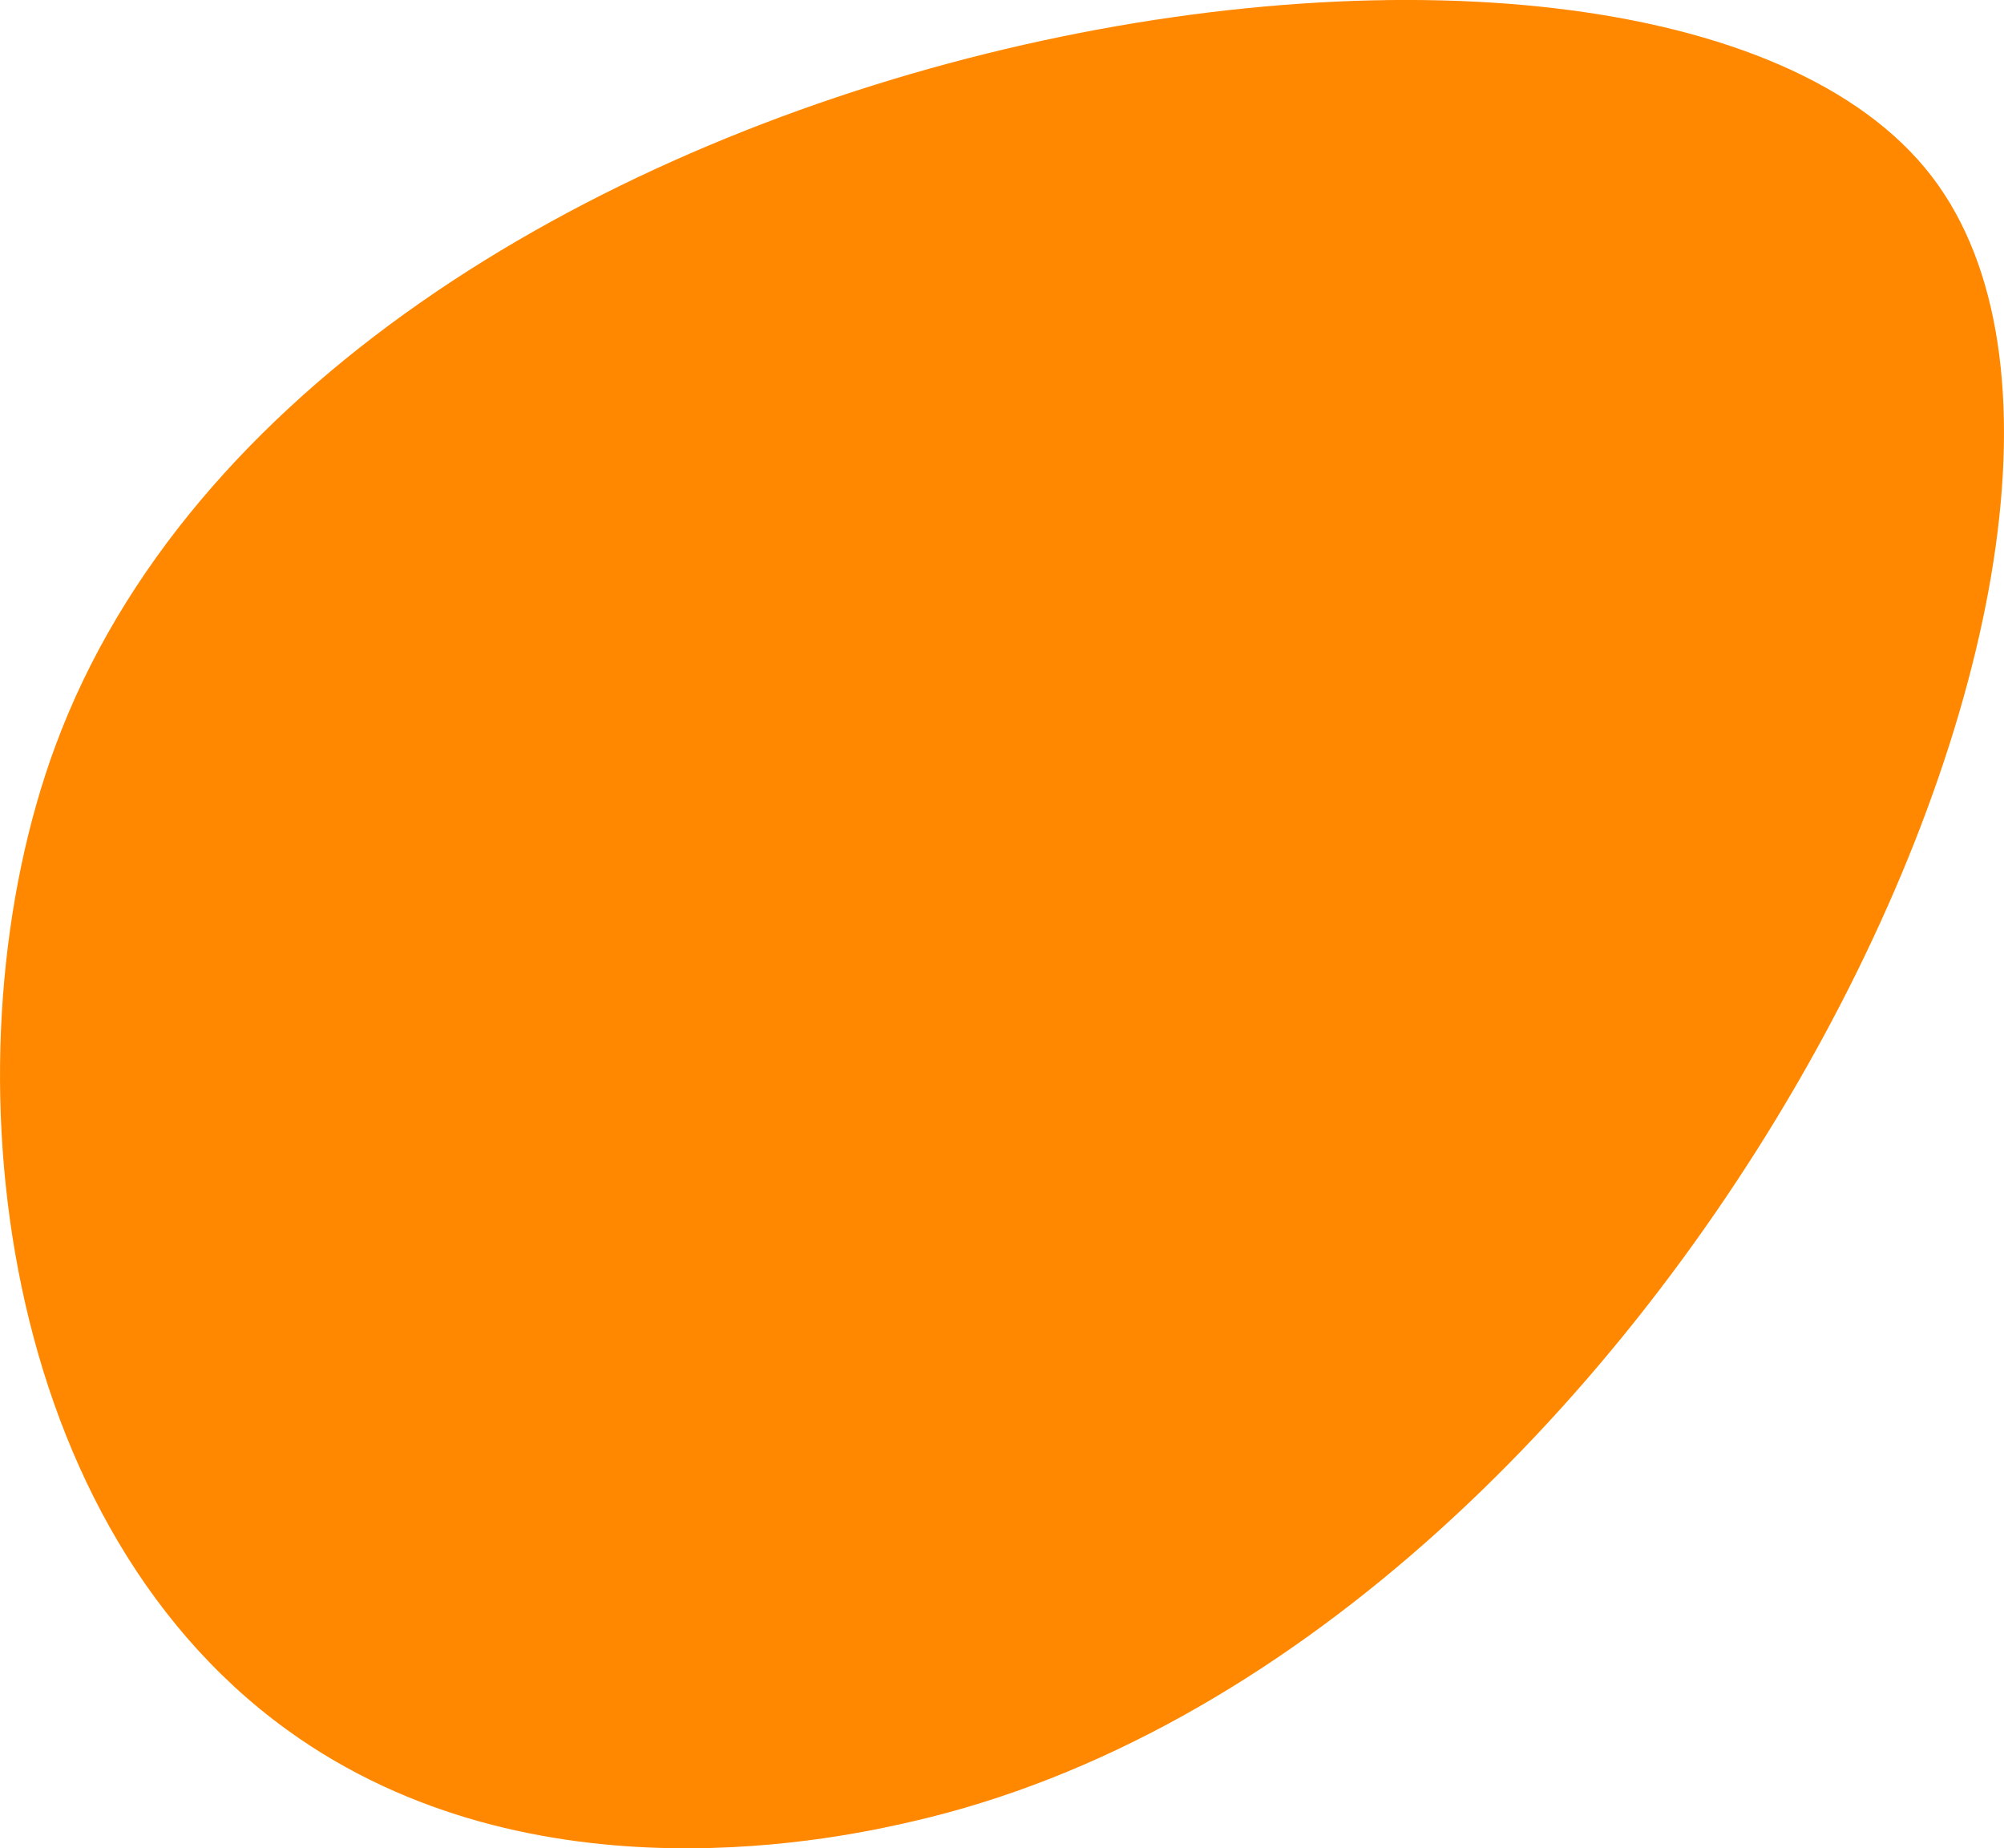
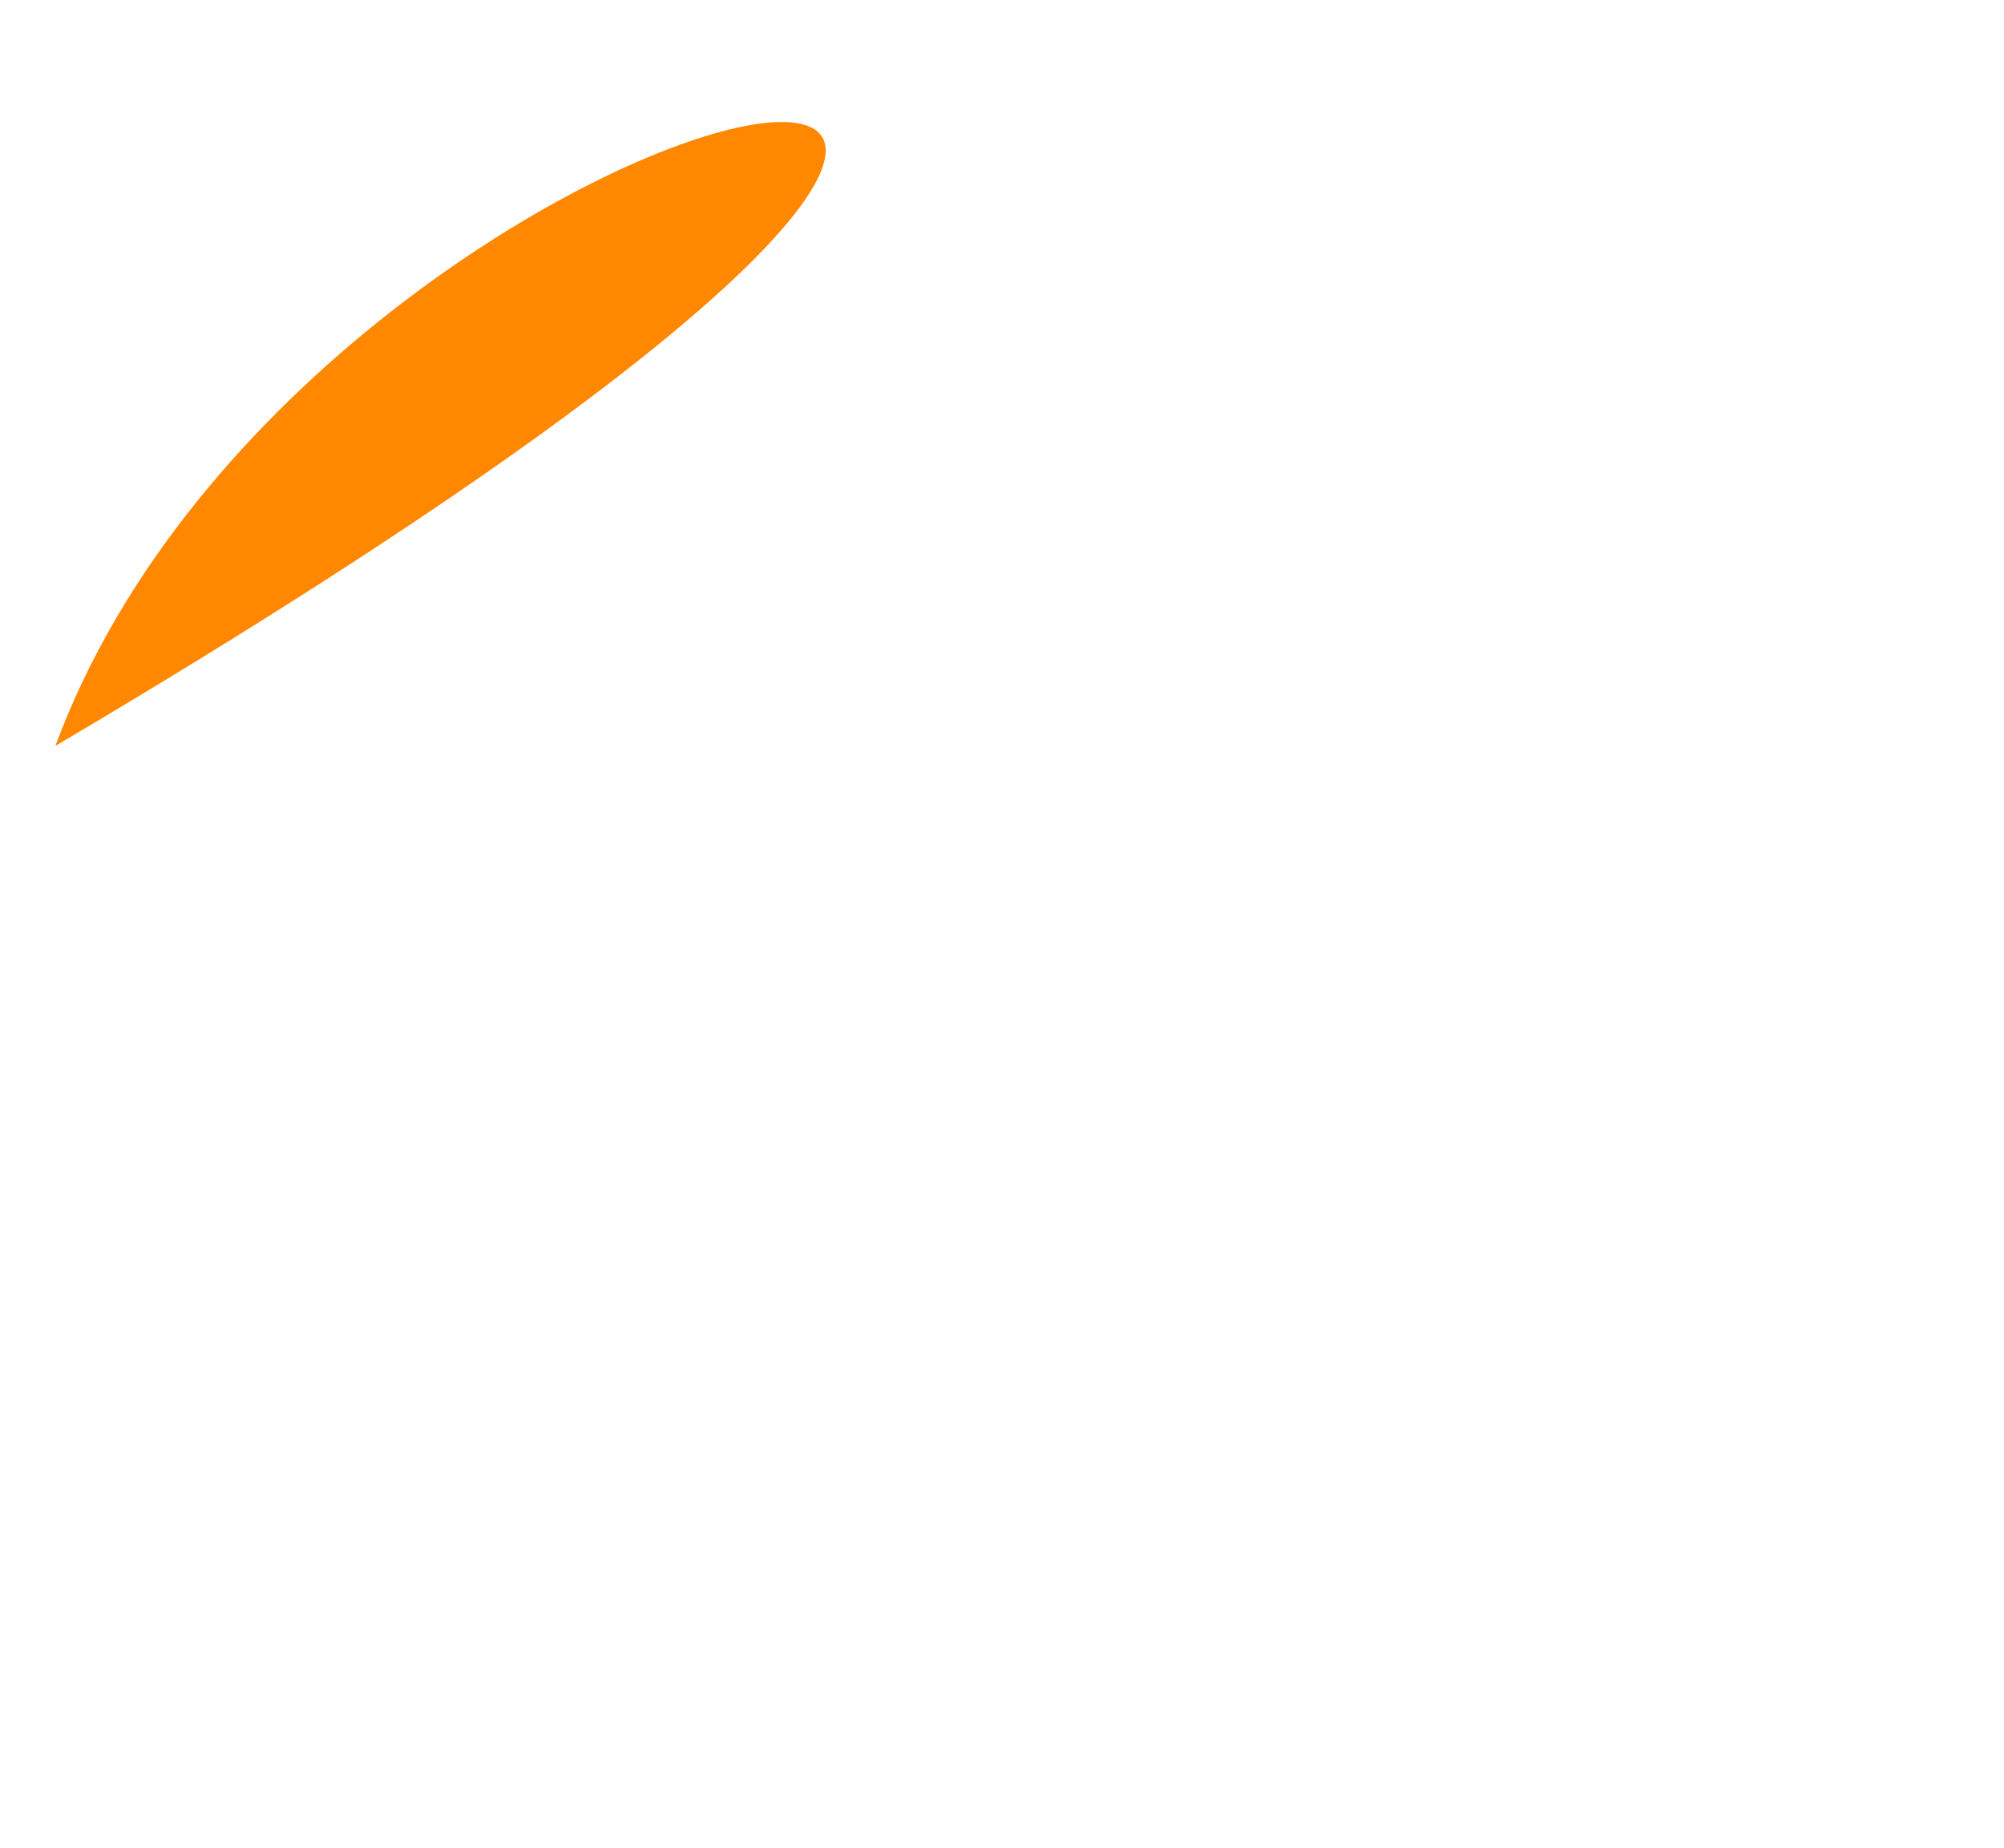
<svg xmlns="http://www.w3.org/2000/svg" id="Layer_1" data-name="Layer 1" viewBox="0 0 311.12 286.9">
  <defs>
    <style>.cls-1{fill:#f80;fill-rule:evenodd;}</style>
  </defs>
-   <path class="cls-1" d="M120.89,509.47c-17.26,46.68-10.12,119.4,36,152.76,38.31,27.7,87.19,16.46,97.11,14.18,116-26.67,200.86-199.69,158.21-255.32C368.1,363.56,162,398.29,120.89,509.47Z" transform="translate(-112.29 -393.69)" />
+   <path class="cls-1" d="M120.89,509.47C368.1,363.56,162,398.29,120.89,509.47Z" transform="translate(-112.29 -393.69)" />
</svg>